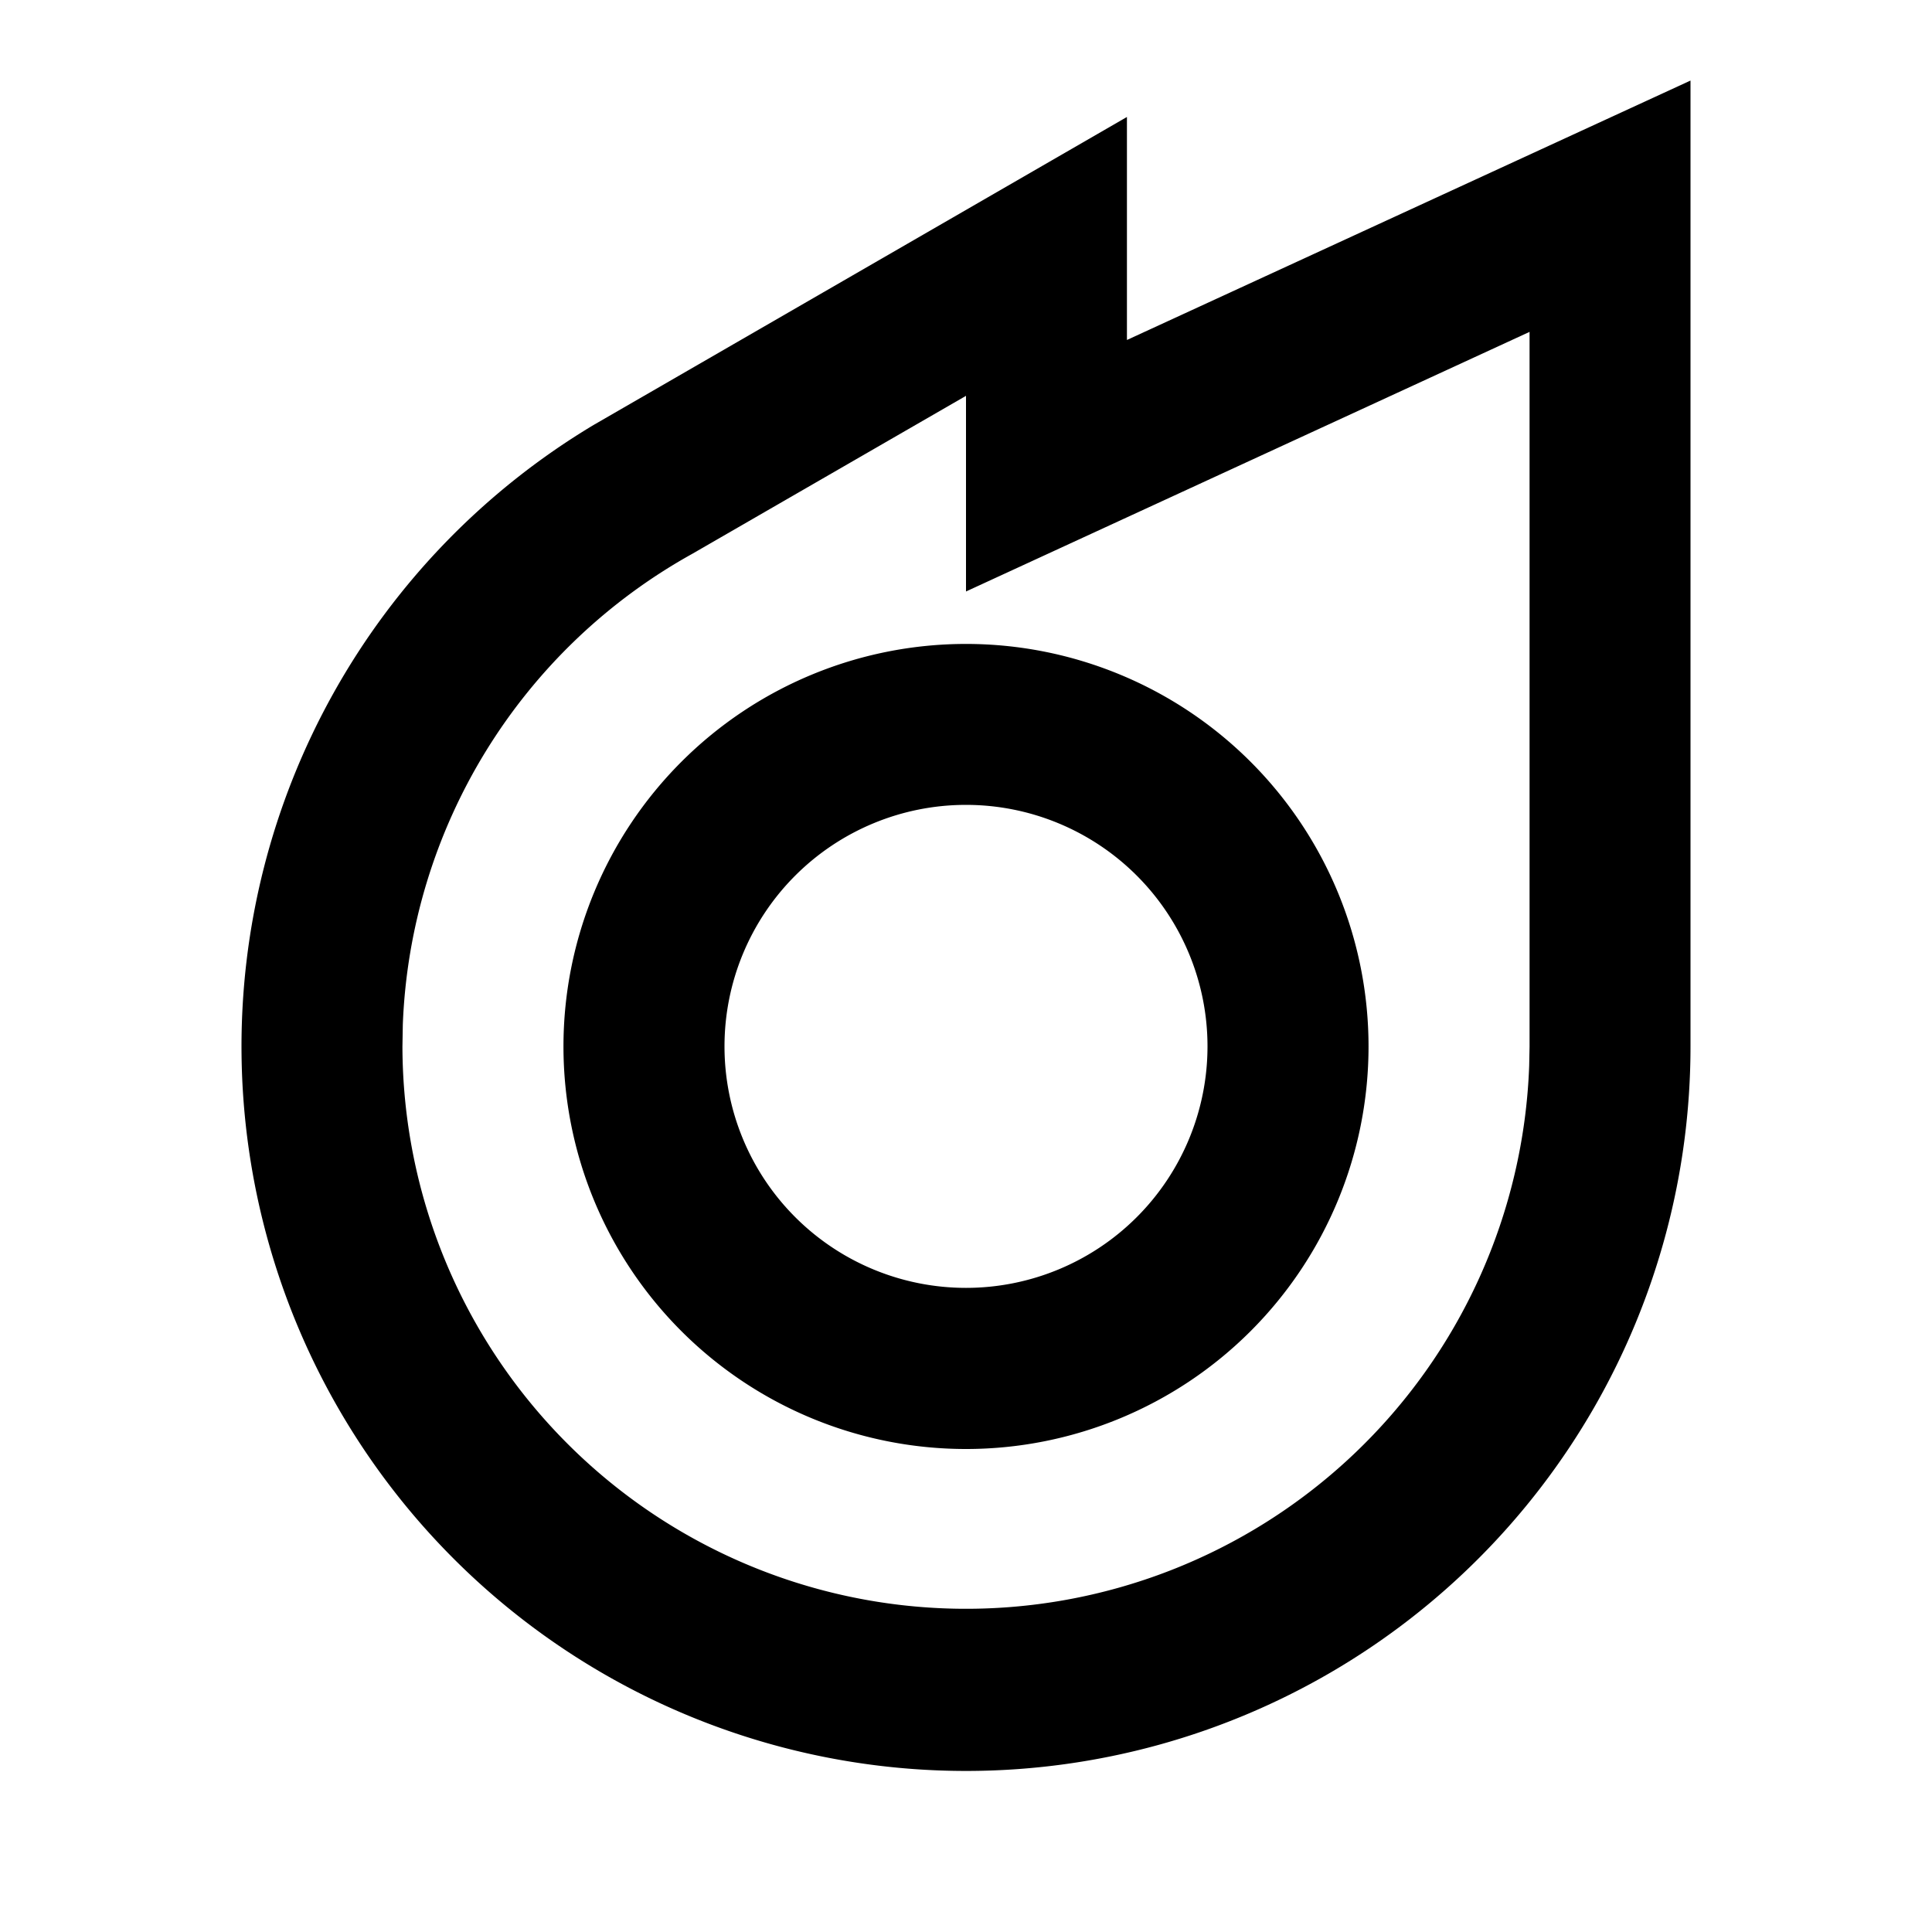
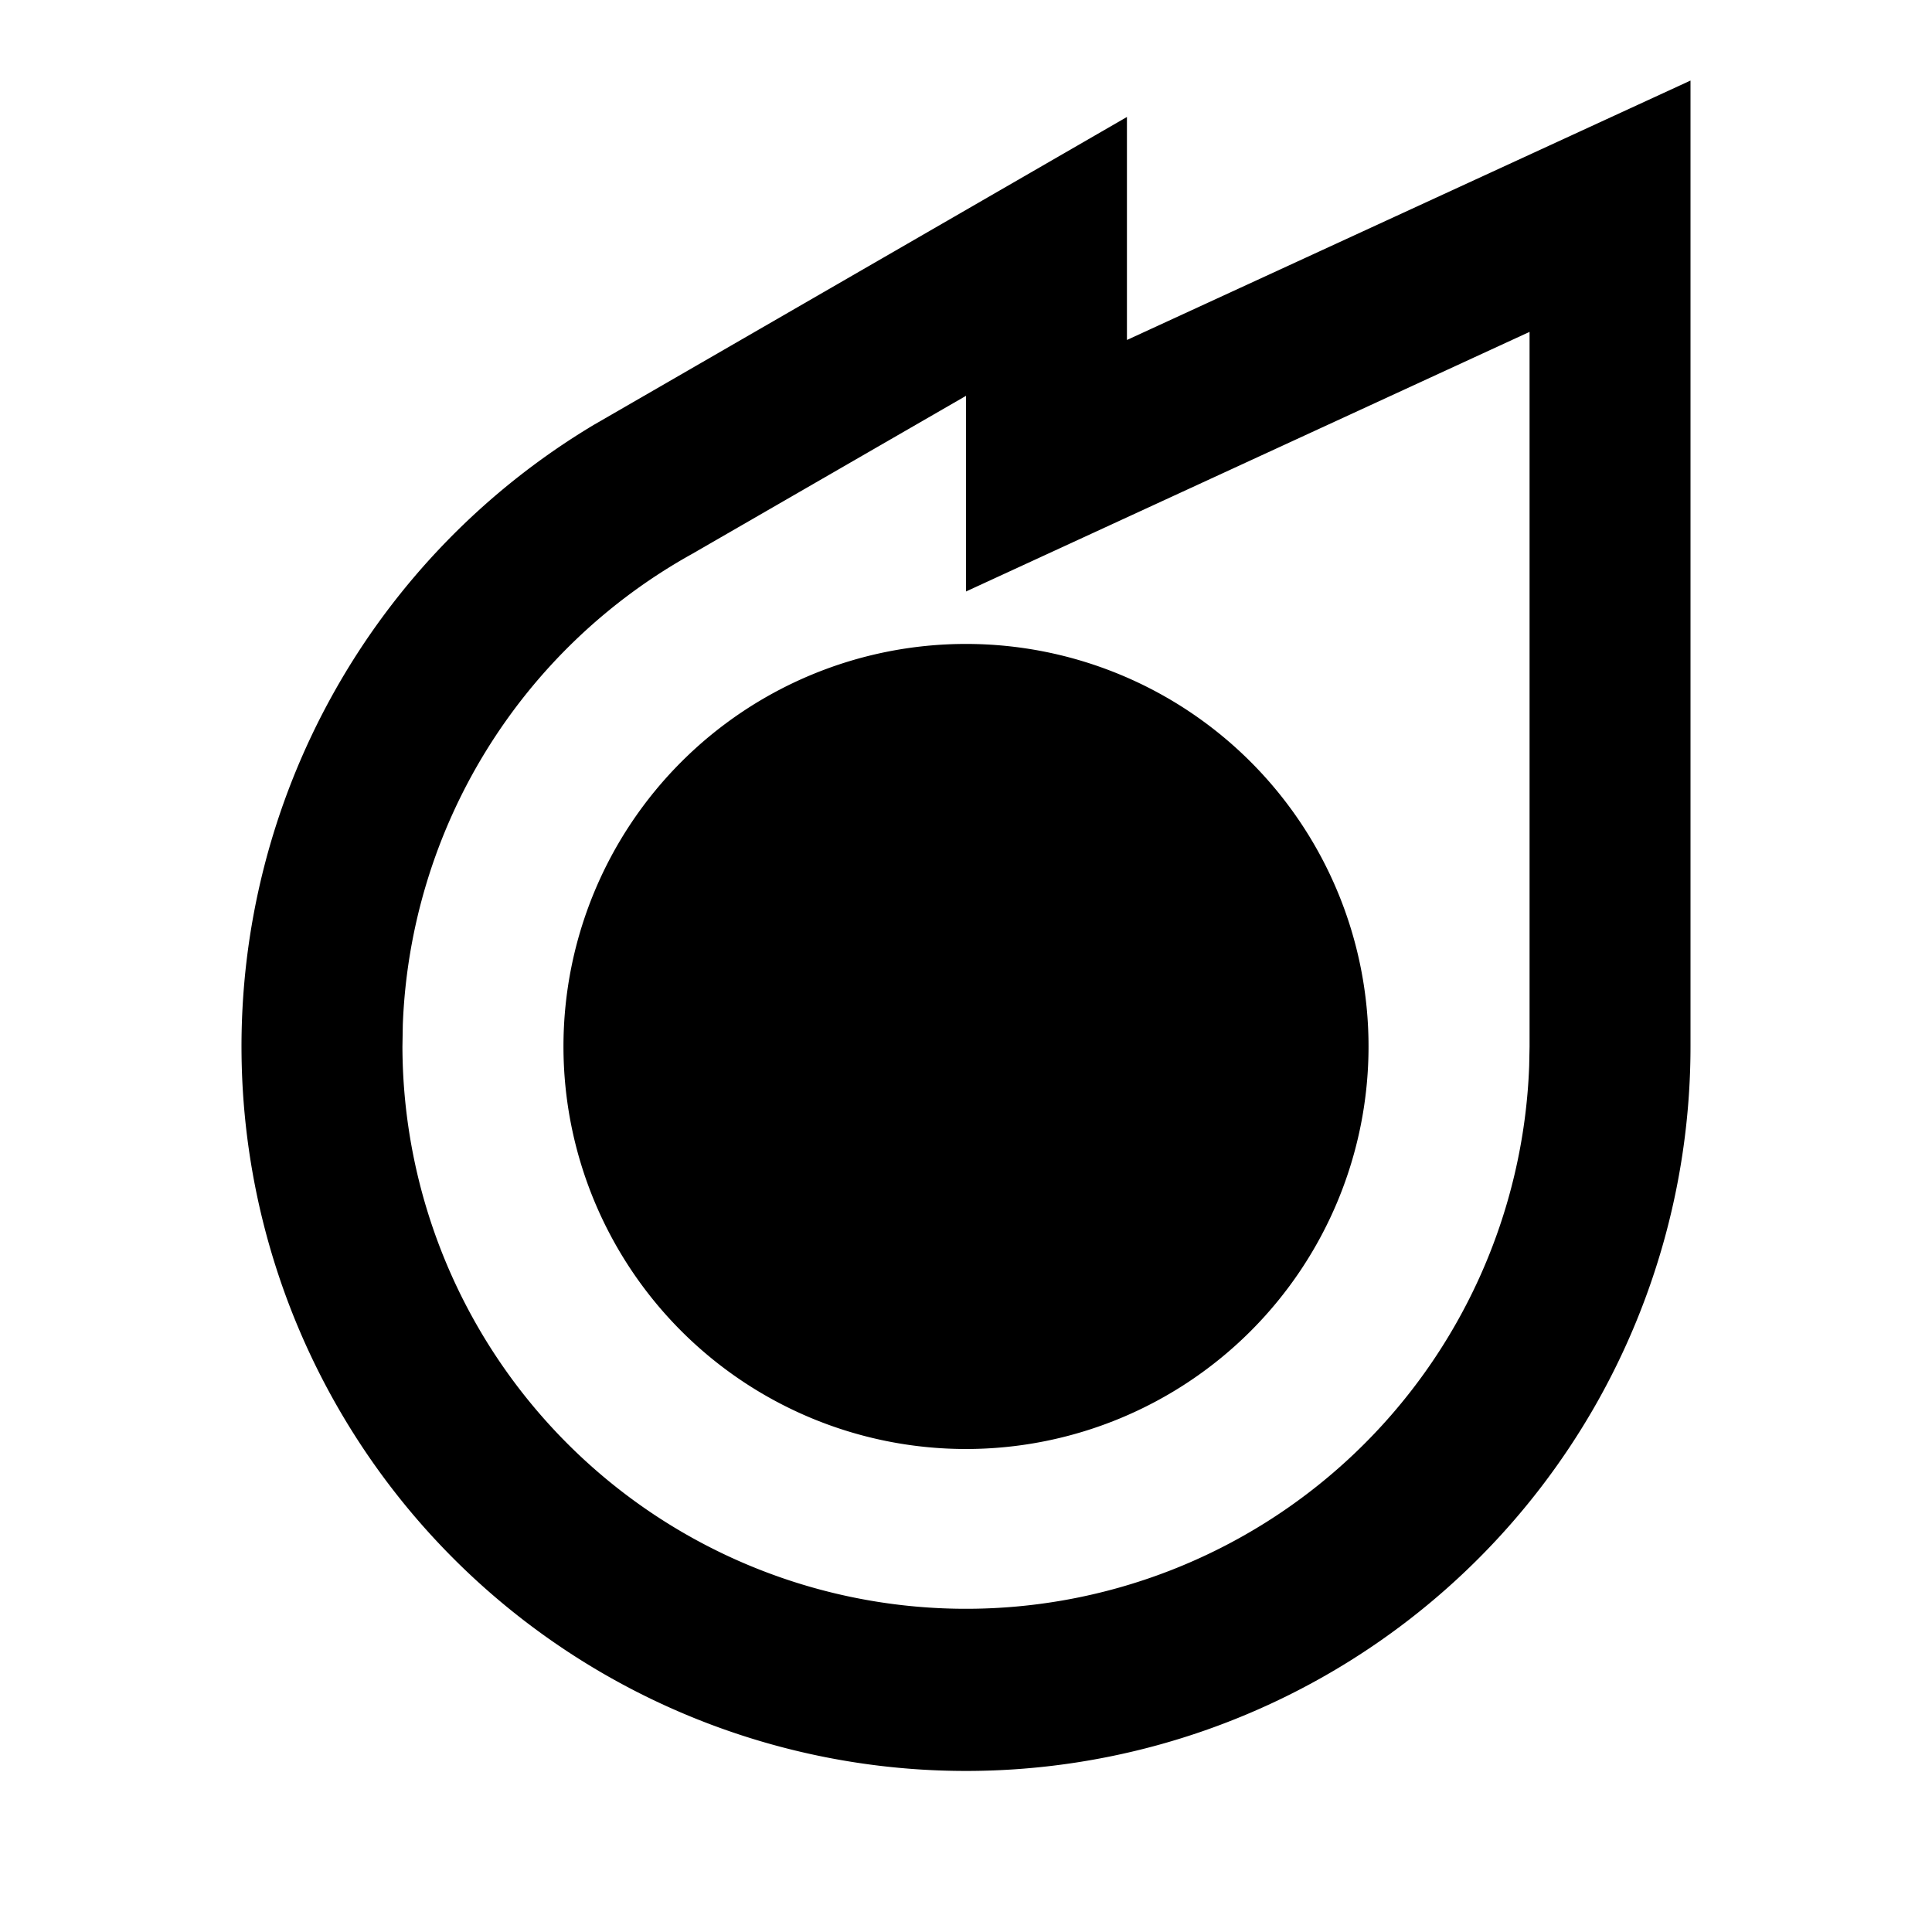
<svg xmlns="http://www.w3.org/2000/svg" viewBox="0 0 1024 1024" version="1.1">
-   <path d="M896 42.7v512A384 384 0 1 1 314.7 225.2L597.3 62v118.2L896 42.7z m-85.3 133.2l-298.7 137.6v-103.7L366.8 293.6a298.5 298.5 0 0 0-153.3 249.4L213.3 554.7a298.7 298.7 0 0 0 597.2 10.2L810.7 554.7V175.9zM512 341.3a213.3 213.3 0 1 1 0 426.7 213.3 213.3 0 0 1 0-426.7z m0 85.3a128 128 0 1 0 0 256 128 128 0 0 0 0-256z" p-id="15989" />
+   <path d="M896 42.7v512A384 384 0 1 1 314.7 225.2L597.3 62v118.2L896 42.7z m-85.3 133.2l-298.7 137.6v-103.7L366.8 293.6a298.5 298.5 0 0 0-153.3 249.4L213.3 554.7a298.7 298.7 0 0 0 597.2 10.2L810.7 554.7V175.9zM512 341.3a213.3 213.3 0 1 1 0 426.7 213.3 213.3 0 0 1 0-426.7z m0 85.3z" p-id="15989" />
</svg>